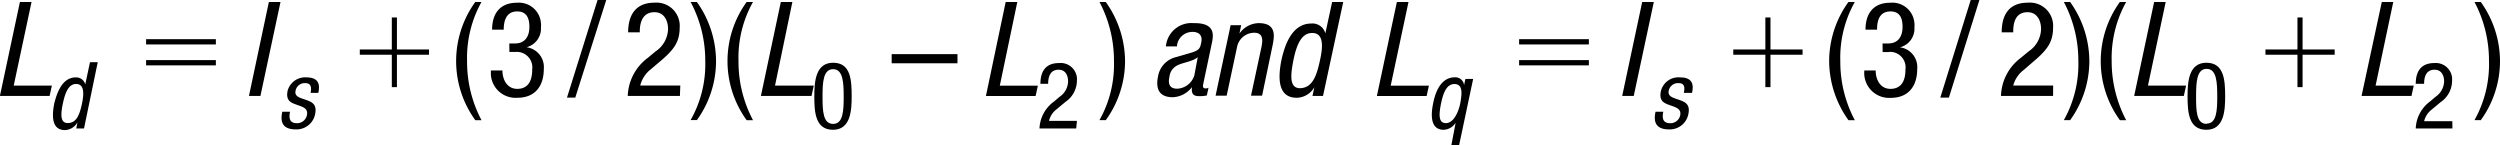
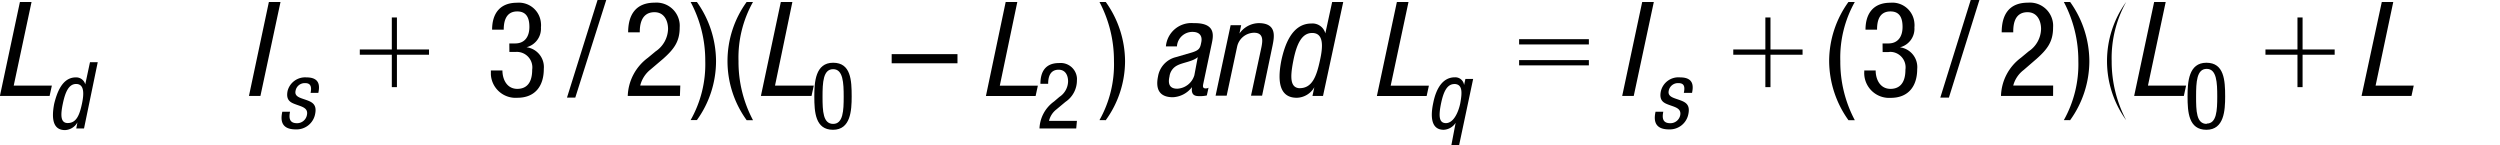
<svg xmlns="http://www.w3.org/2000/svg" id="bdaf9693-5d7a-453e-ab52-839a0caba2fd" data-name="e7c330b3-b7e2-4be6-b690-f72535f17c1b" width="4.48in" height="0.26in" viewBox="0 0 322.54 18.71">
-   <path d="M319.26,15.51a14.73,14.73,0,0,0,1.87-7.62A16.18,16.18,0,0,0,319.26.27h.81a13.14,13.14,0,0,1,2.48,7.63,13,13,0,0,1-2.48,7.62Z" transform="translate(-0.01 -0.02)" />
  <path d="M266.28,15.51a14.73,14.73,0,0,0,1.87-7.62A16.18,16.18,0,0,0,266.28.27h.81a13.21,13.21,0,0,1,2.48,7.63,13.06,13.06,0,0,1-2.48,7.62Z" transform="translate(-0.01 -0.02)" />
-   <path d="M274.32.27a14.84,14.84,0,0,0-1.87,7.63,16.2,16.2,0,0,0,1.87,7.62h-.81a13,13,0,0,1,0-15.25Z" transform="translate(-0.01 -0.02)" />
+   <path d="M274.32.27a14.84,14.84,0,0,0-1.87,7.63,16.2,16.2,0,0,0,1.87,7.62a13,13,0,0,1,0-15.25Z" transform="translate(-0.01 -0.02)" />
  <path d="M264.89,12.39h-6.72a6.35,6.35,0,0,1,2.57-4.92l1-.83a3.56,3.56,0,0,0,1.6-2.89c0-1-.46-2.16-1.75-2.16-1.84,0-1.84,1.92-1.84,2.6h-1.49c0-2.28.95-3.83,3.4-3.83a3,3,0,0,1,3.23,2.75,3.68,3.68,0,0,1,0,.47c0,1.83-.76,2.8-2.1,4l-1.7,1.47a3.7,3.7,0,0,0-1.34,2h5.15Z" transform="translate(-0.01 -0.02)" />
  <path d="M254.27,0h1.12l-3.94,12.61h-1.11Z" transform="translate(-0.01 -0.02)" />
  <path d="M242.89,5.62h.75c1.27,0,1.83-.92,1.83-2.13s-.4-2-1.56-2c-1.58,0-1.73,1.47-1.73,2.35h-1.49c0-2.06,1-3.47,3.19-3.47A2.85,2.85,0,0,1,247,3a2.44,2.44,0,0,1,0,.54,2.47,2.47,0,0,1-1.87,2.58h0a2.57,2.57,0,0,1,2.23,2.8c0,2.19-1.11,3.72-3.42,3.72a3.21,3.21,0,0,1-3.41-3,1.93,1.93,0,0,1,0-.34V9.11H242c0,1.1.54,2.37,1.92,2.37.88,0,1.92-.44,1.92-2.47a2,2,0,0,0-1.67-2.28,1.74,1.74,0,0,0-.51,0h-.76Z" transform="translate(-0.01 -0.02)" />
  <path d="M239.31.27a14.64,14.64,0,0,0-1.87,7.63,16,16,0,0,0,1.87,7.62h-.82A13.2,13.2,0,0,1,236,7.9,13.07,13.07,0,0,1,238.49.27Z" transform="translate(-0.01 -0.02)" />
  <path d="M141.86,15.51a14.61,14.61,0,0,0,1.87-7.62A16.18,16.18,0,0,0,141.86.27h.81a13.22,13.22,0,0,1,2.49,7.63,13,13,0,0,1-2.49,7.62Z" transform="translate(-0.01 -0.02)" />
  <path d="M115.05,7h8.49V8.18h-8.49Z" transform="translate(-0.01 -0.02)" />
  <path d="M89.11,15.51A14.6,14.6,0,0,0,91,7.89,16,16,0,0,0,89.11.27h.81A13.22,13.22,0,0,1,92.39,7.9a13,13,0,0,1-2.47,7.61Z" transform="translate(-0.01 -0.02)" />
  <path d="M97.16.27A14.64,14.64,0,0,0,95.29,7.9a16,16,0,0,0,1.87,7.62h-.82a13,13,0,0,1,0-15.25Z" transform="translate(-0.01 -0.02)" />
  <path d="M87.73,12.39H81a6.39,6.39,0,0,1,2.6-4.92l1-.83a3.59,3.59,0,0,0,1.6-2.89c0-1-.46-2.16-1.75-2.16-1.85,0-1.9,1.92-1.9,2.6h-1.5c0-2.28,1-3.83,3.42-3.83A3,3,0,0,1,87.7,3.11a3.68,3.68,0,0,1,0,.47c0,1.83-.77,2.8-2.11,4L83.92,9a3.79,3.79,0,0,0-1.31,2.05h5.17Z" transform="translate(-0.01 -0.02)" />
  <path d="M77.11,0h1.12l-4,12.61H73.16Z" transform="translate(-0.01 -0.02)" />
  <path d="M65.72,5.62h.75c1.28,0,1.84-.92,1.84-2.13s-.41-2-1.57-2C65.16,1.49,65,3,65,3.84h-1.5c0-2.06,1-3.47,3.2-3.47A2.85,2.85,0,0,1,69.8,3a2.44,2.44,0,0,1,0,.54,2.48,2.48,0,0,1-1.86,2.57h0a2.58,2.58,0,0,1,2.23,2.8c0,2.19-1.11,3.72-3.42,3.72a3.19,3.19,0,0,1-3.41-3c0-.12,0-.24,0-.36V9.11h1.49c0,1.1.55,2.37,1.92,2.37.89,0,1.92-.44,1.92-2.47a2,2,0,0,0-2.17-2.29h-.77Z" transform="translate(-0.01 -0.02)" />
-   <path d="M62.13.27A14.83,14.83,0,0,0,60.27,7.9a16.08,16.08,0,0,0,1.86,7.62h-.8a13,13,0,0,1,0-15.25Z" transform="translate(-0.01 -0.02)" />
-   <path d="M316.41,16.59h-4.73a4.53,4.53,0,0,1,1.84-3.48l.69-.59a2.49,2.49,0,0,0,1.13-2c0-.73-.32-1.51-1.23-1.51-1.31,0-1.35,1.34-1.35,1.82h-1.08c0-1.59.67-2.68,2.41-2.68a2.11,2.11,0,0,1,2.28,1.92v.33a3.36,3.36,0,0,1-1.49,2.8l-1.2,1a2.68,2.68,0,0,0-.92,1.45h3.64Z" transform="translate(-0.01 -0.02)" />
  <path d="M282.24,12.46c0-1.87.14-4.35,2.43-4.35s2.42,2.26,2.42,4.35c0,1.8-.13,4.3-2.42,4.3S282.24,14.48,282.24,12.46Zm2.47,3.5c1.29,0,1.36-1.71,1.36-3.5S286,8.9,284.71,8.9s-1.37,1.69-1.37,3.56S283.37,16,284.71,16Z" transform="translate(-0.01 -0.02)" />
  <path d="M138.86,16.59h-4.74A4.5,4.5,0,0,1,136,13.11l.69-.59a2.46,2.46,0,0,0,1.12-2c0-.73-.31-1.51-1.22-1.51-1.31,0-1.35,1.34-1.35,1.82h-1c0-1.59.67-2.68,2.41-2.68a2.11,2.11,0,0,1,2.3,1.89,1.71,1.71,0,0,1,0,.32,3.33,3.33,0,0,1-1.48,2.8l-1.2,1a2.62,2.62,0,0,0-.92,1.45h3.6Z" transform="translate(-0.01 -0.02)" />
  <path d="M105.07,12.46c0-1.87.14-4.35,2.43-4.35s2.39,2.26,2.39,4.35c0,1.8-.13,4.3-2.41,4.3S105.07,14.48,105.07,12.46ZM107.5,16c1.29,0,1.36-1.71,1.36-3.5s-.07-3.56-1.36-3.56-1.37,1.69-1.37,3.56S106.2,16,107.5,16Z" transform="translate(-0.01 -0.02)" />
  <path d="M307.3.27h1.48L306.5,11.06h4.92l-.29,1.33h-6.44Z" transform="translate(-0.01 -0.02)" />
  <path d="M277.93.27h1.49l-2.29,10.79h4.92l-.29,1.33h-6.41Z" transform="translate(-0.01 -0.02)" />
  <path d="M211.88.27h1.5l-2.59,12.12H209.3Z" transform="translate(-0.01 -0.02)" />
  <path d="M180.23.27h1.5l-2.3,10.8h4.93l-.29,1.33h-6.42Z" transform="translate(-0.01 -0.02)" />
  <path d="M150.43,6A3.3,3.3,0,0,1,154,3h.14c2.76,0,2.41,1.66,2.21,2.62l-1.07,5.07c-.08.37-.17.73.27.73a.65.65,0,0,0,.38-.09l-.22,1a4.09,4.09,0,0,1-.85.09c-.55,0-1.23,0-1.06-1.17h0a3.3,3.3,0,0,1-2.47,1.31c-1.7,0-2.26-1-1.92-2.66a3.08,3.08,0,0,1,2.26-2.5l2-.58c1.11-.32,1.18-.61,1.33-1.38s-.21-1.31-1.14-1.31a2,2,0,0,0-2,1.79V6Zm4.11,1.39c-.65.57-1.92.68-2.65,1.07a1.83,1.83,0,0,0-1,1.44c-.21.92,0,1.56,1,1.56a2.43,2.43,0,0,0,2.21-1.73Z" transform="translate(-0.01 -0.02)" />
  <path d="M158.78,3.27h1.36l-.22,1.07h0A3.1,3.1,0,0,1,162.4,3c2.4,0,2,1.82,1.79,2.89l-1.35,6.47h-1.43l1.35-6.28c.13-.7.34-1.84-.95-1.84a2.27,2.27,0,0,0-2.2,1.84l-1.34,6.28h-1.43Z" transform="translate(-0.01 -0.02)" />
  <path d="M170.7,12.39h-1.36l.24-1.12h0a2.68,2.68,0,0,1-2.26,1.36c-2.15,0-2.56-1.93-2-4.79.41-1.9,1.32-4.79,3.88-4.79A1.71,1.71,0,0,1,171,4.32h0l.88-4.05h1.43Zm-3-1c1.58,0,2.16-1.49,2.6-3.56.4-1.76.53-3.56-1-3.56-1.33,0-2,1.4-2.43,3.57s-.43,3.56.9,3.56Z" transform="translate(-0.01 -0.02)" />
  <path d="M129.76.27h1.5L129,11.07h4.91l-.29,1.33h-6.41Z" transform="translate(-0.01 -0.02)" />
  <path d="M100.75.27h1.49L100,11.06h5l-.29,1.33H98.18Z" transform="translate(-0.01 -0.02)" />
  <path d="M34.7.27h1.5L33.61,12.39H32.13Z" transform="translate(-0.01 -0.02)" />
  <path d="M2.58.27h1.5L1.78,11.06H6.7l-.29,1.33H0Z" transform="translate(-0.01 -0.02)" />
  <path d="M217.25,12c.17-.81.05-1.26-.69-1.26a1.21,1.21,0,0,0-1.26,1c-.15.75.62.9,1.35,1.16s1.45.54,1.19,1.81a2.44,2.44,0,0,1-2.51,2c-2.17,0-1.86-1.62-1.73-2.28h1c-.16.78-.1,1.48.89,1.48a1.29,1.29,0,0,0,1.29-1c.18-.87-.57-1.05-1.29-1.31s-1.48-.49-1.2-1.82A2.33,2.33,0,0,1,216.78,10c1.87,0,1.67,1.3,1.53,2Z" transform="translate(-0.01 -0.02)" />
  <path d="M187.81,15.86h0a1.93,1.93,0,0,1-1.54.9c-1.66,0-1.72-1.76-1.34-3.51.39-1.9,1.26-3.26,2.78-3.26a1.14,1.14,0,0,1,1.19,1h0l.17-.79h1l-1.81,8.54h-1Zm-.17-5c-.93,0-1.39,1-1.69,2.4-.35,1.66-.32,2.64.61,2.64s1.57-1.27,1.84-2.52c.27-1.47.32-2.53-.8-2.53Z" transform="translate(-0.01 -0.02)" />
  <path d="M40.08,12c.17-.81,0-1.26-.69-1.26a1.2,1.2,0,0,0-1.25,1c-.16.75.61.9,1.34,1.16s1.45.54,1.19,1.81a2.44,2.44,0,0,1-2.51,2c-2.18,0-1.86-1.62-1.73-2.28h1c-.16.78-.1,1.48.89,1.48a1.29,1.29,0,0,0,1.29-1.06c.18-.87-.57-1.05-1.29-1.31s-1.48-.49-1.2-1.82A2.34,2.34,0,0,1,39.55,10c1.87,0,1.67,1.3,1.53,2Z" transform="translate(-0.01 -0.02)" />
  <path d="M10.85,16.59h-1L10,15.8h0a1.92,1.92,0,0,1-1.6,1C6.9,16.8,6.61,15.44,7,13.41,7.33,12.07,8,10,9.79,10a1.21,1.21,0,0,1,1.22.9h0l.61-2.86h1Zm-2.1-.7c1.12,0,1.53-1.05,1.84-2.52.26-1.24.32-2.52-.76-2.52-.93,0-1.39,1-1.71,2.52S7.82,15.89,8.75,15.89Z" transform="translate(-0.01 -0.02)" />
  <path d="M296.42,11.26V7.08h-4.13V6.4h4.13V2.27h.66V6.4h4.14v.68h-4.14v4.18Z" transform="translate(-0.01 -0.02)" />
  <path d="M227.77,11.26V7.08h-4.14V6.4h4.14V2.27h.66V6.4h4.14v.68h-4.14v4.18Z" transform="translate(-0.01 -0.02)" />
  <path d="M196,5.07h9v.68h-9Zm0,2.7h9v.68h-9Z" transform="translate(-0.01 -0.02)" />
  <path d="M50.56,11.26V7.08H46.43V6.4h4.13V2.27h.66V6.4h4.14v.68H51.22v4.18Z" transform="translate(-0.01 -0.02)" />
-   <path d="M18.86,5.07h9v.68h-9Zm0,2.7h9v.68h-9Z" transform="translate(-0.01 -0.02)" />
</svg>